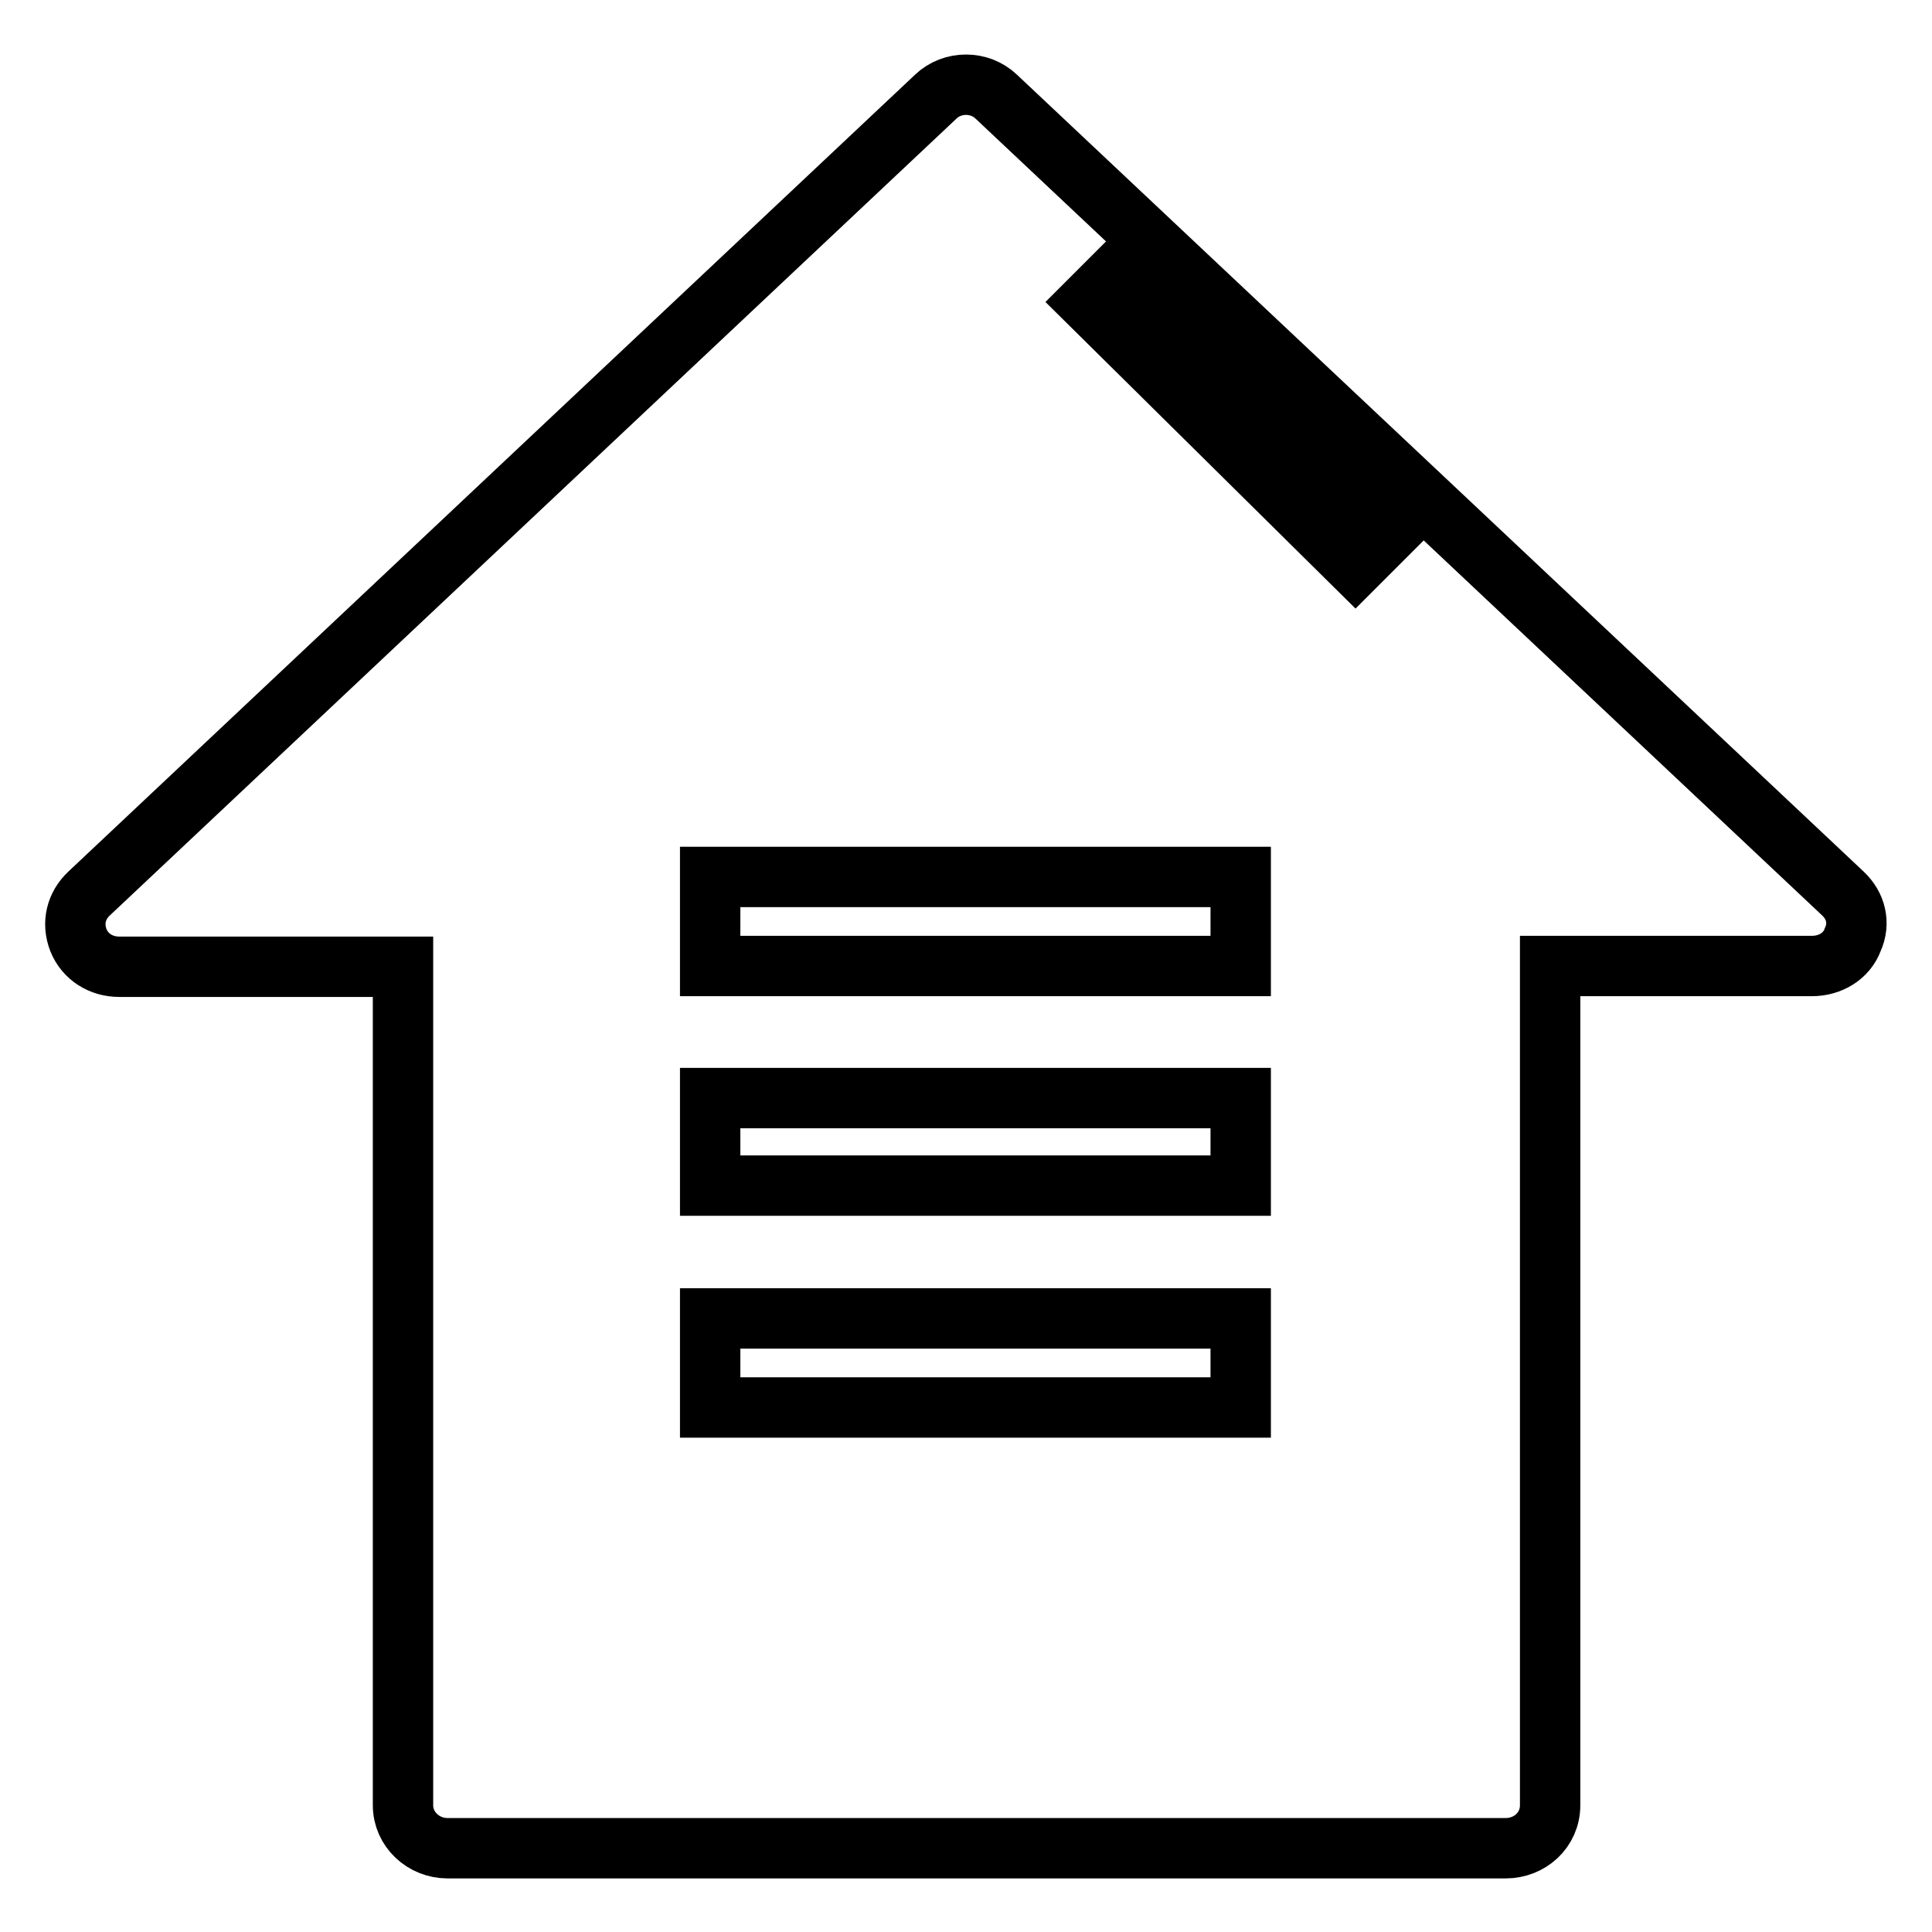
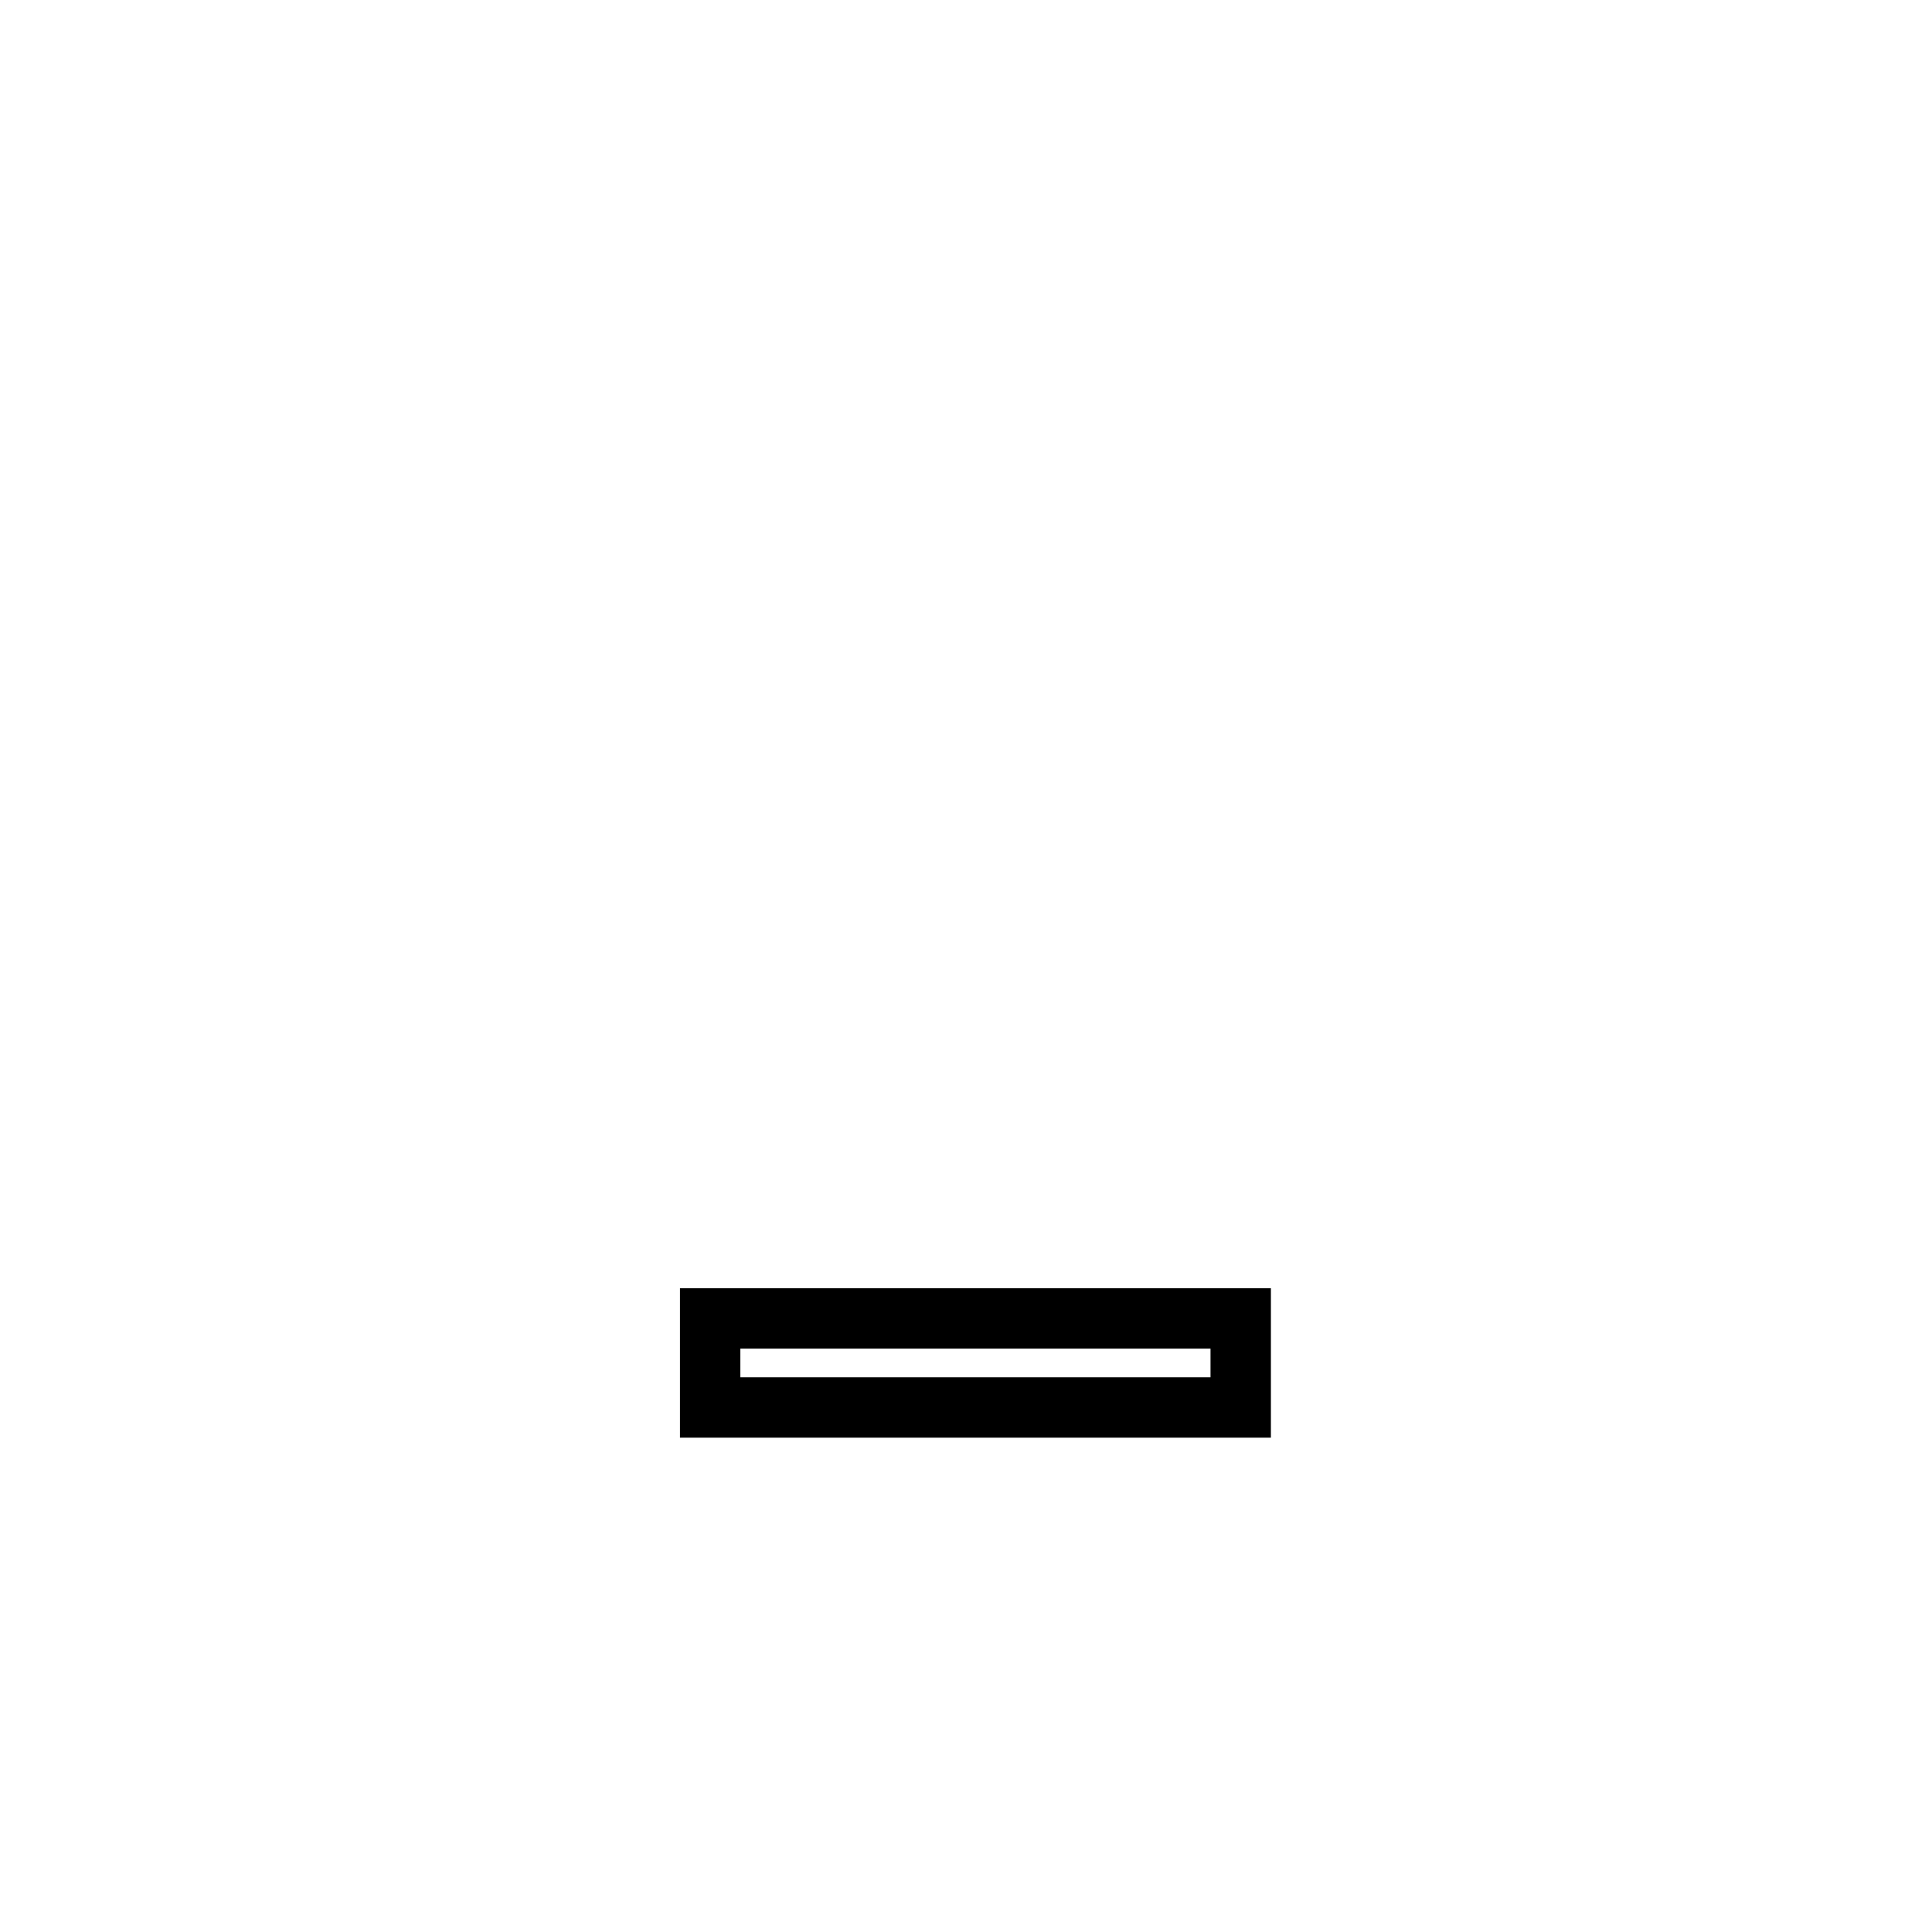
<svg xmlns="http://www.w3.org/2000/svg" version="1.1" x="0px" y="0px" viewBox="0 0 256 256" enable-background="new 0 0 256 256" xml:space="preserve">
  <g>
    <g>
-       <path stroke-width="8" fill-opacity="0" stroke="#000000" d="M244.2,118.4L132,12.8c-2.2-2.1-5.8-2.1-8,0L11.8,118.4c-1.7,1.6-2.3,3.9-1.4,6.2c0.9,2.2,3,3.5,5.4,3.5h37.6v111.1c0,3.2,2.7,5.7,5.9,5.7h140.2c3.2,0,5.9-2.4,5.9-5.7V128h34.7c2.4,0,4.6-1.3,5.4-3.5C246.5,122.3,245.9,120,244.2,118.4z" />
-       <path stroke-width="8" fill-opacity="0" stroke="#000000" d="M94.1,116.2h70.3V128H94.1V116.2z" />
-       <path stroke-width="8" fill-opacity="0" stroke="#000000" d="M94.1,145.5h70.3v11.6H94.1V145.5z" />
      <path stroke-width="8" fill-opacity="0" stroke="#000000" d="M94.1,174.7h70.3v11.8H94.1V174.7z" />
-       <path stroke-width="8" fill-opacity="0" stroke="#000000" d="M179.6,75l-35.4-35l4.1-4.1l35.4,35L179.6,75z" />
    </g>
  </g>
</svg>